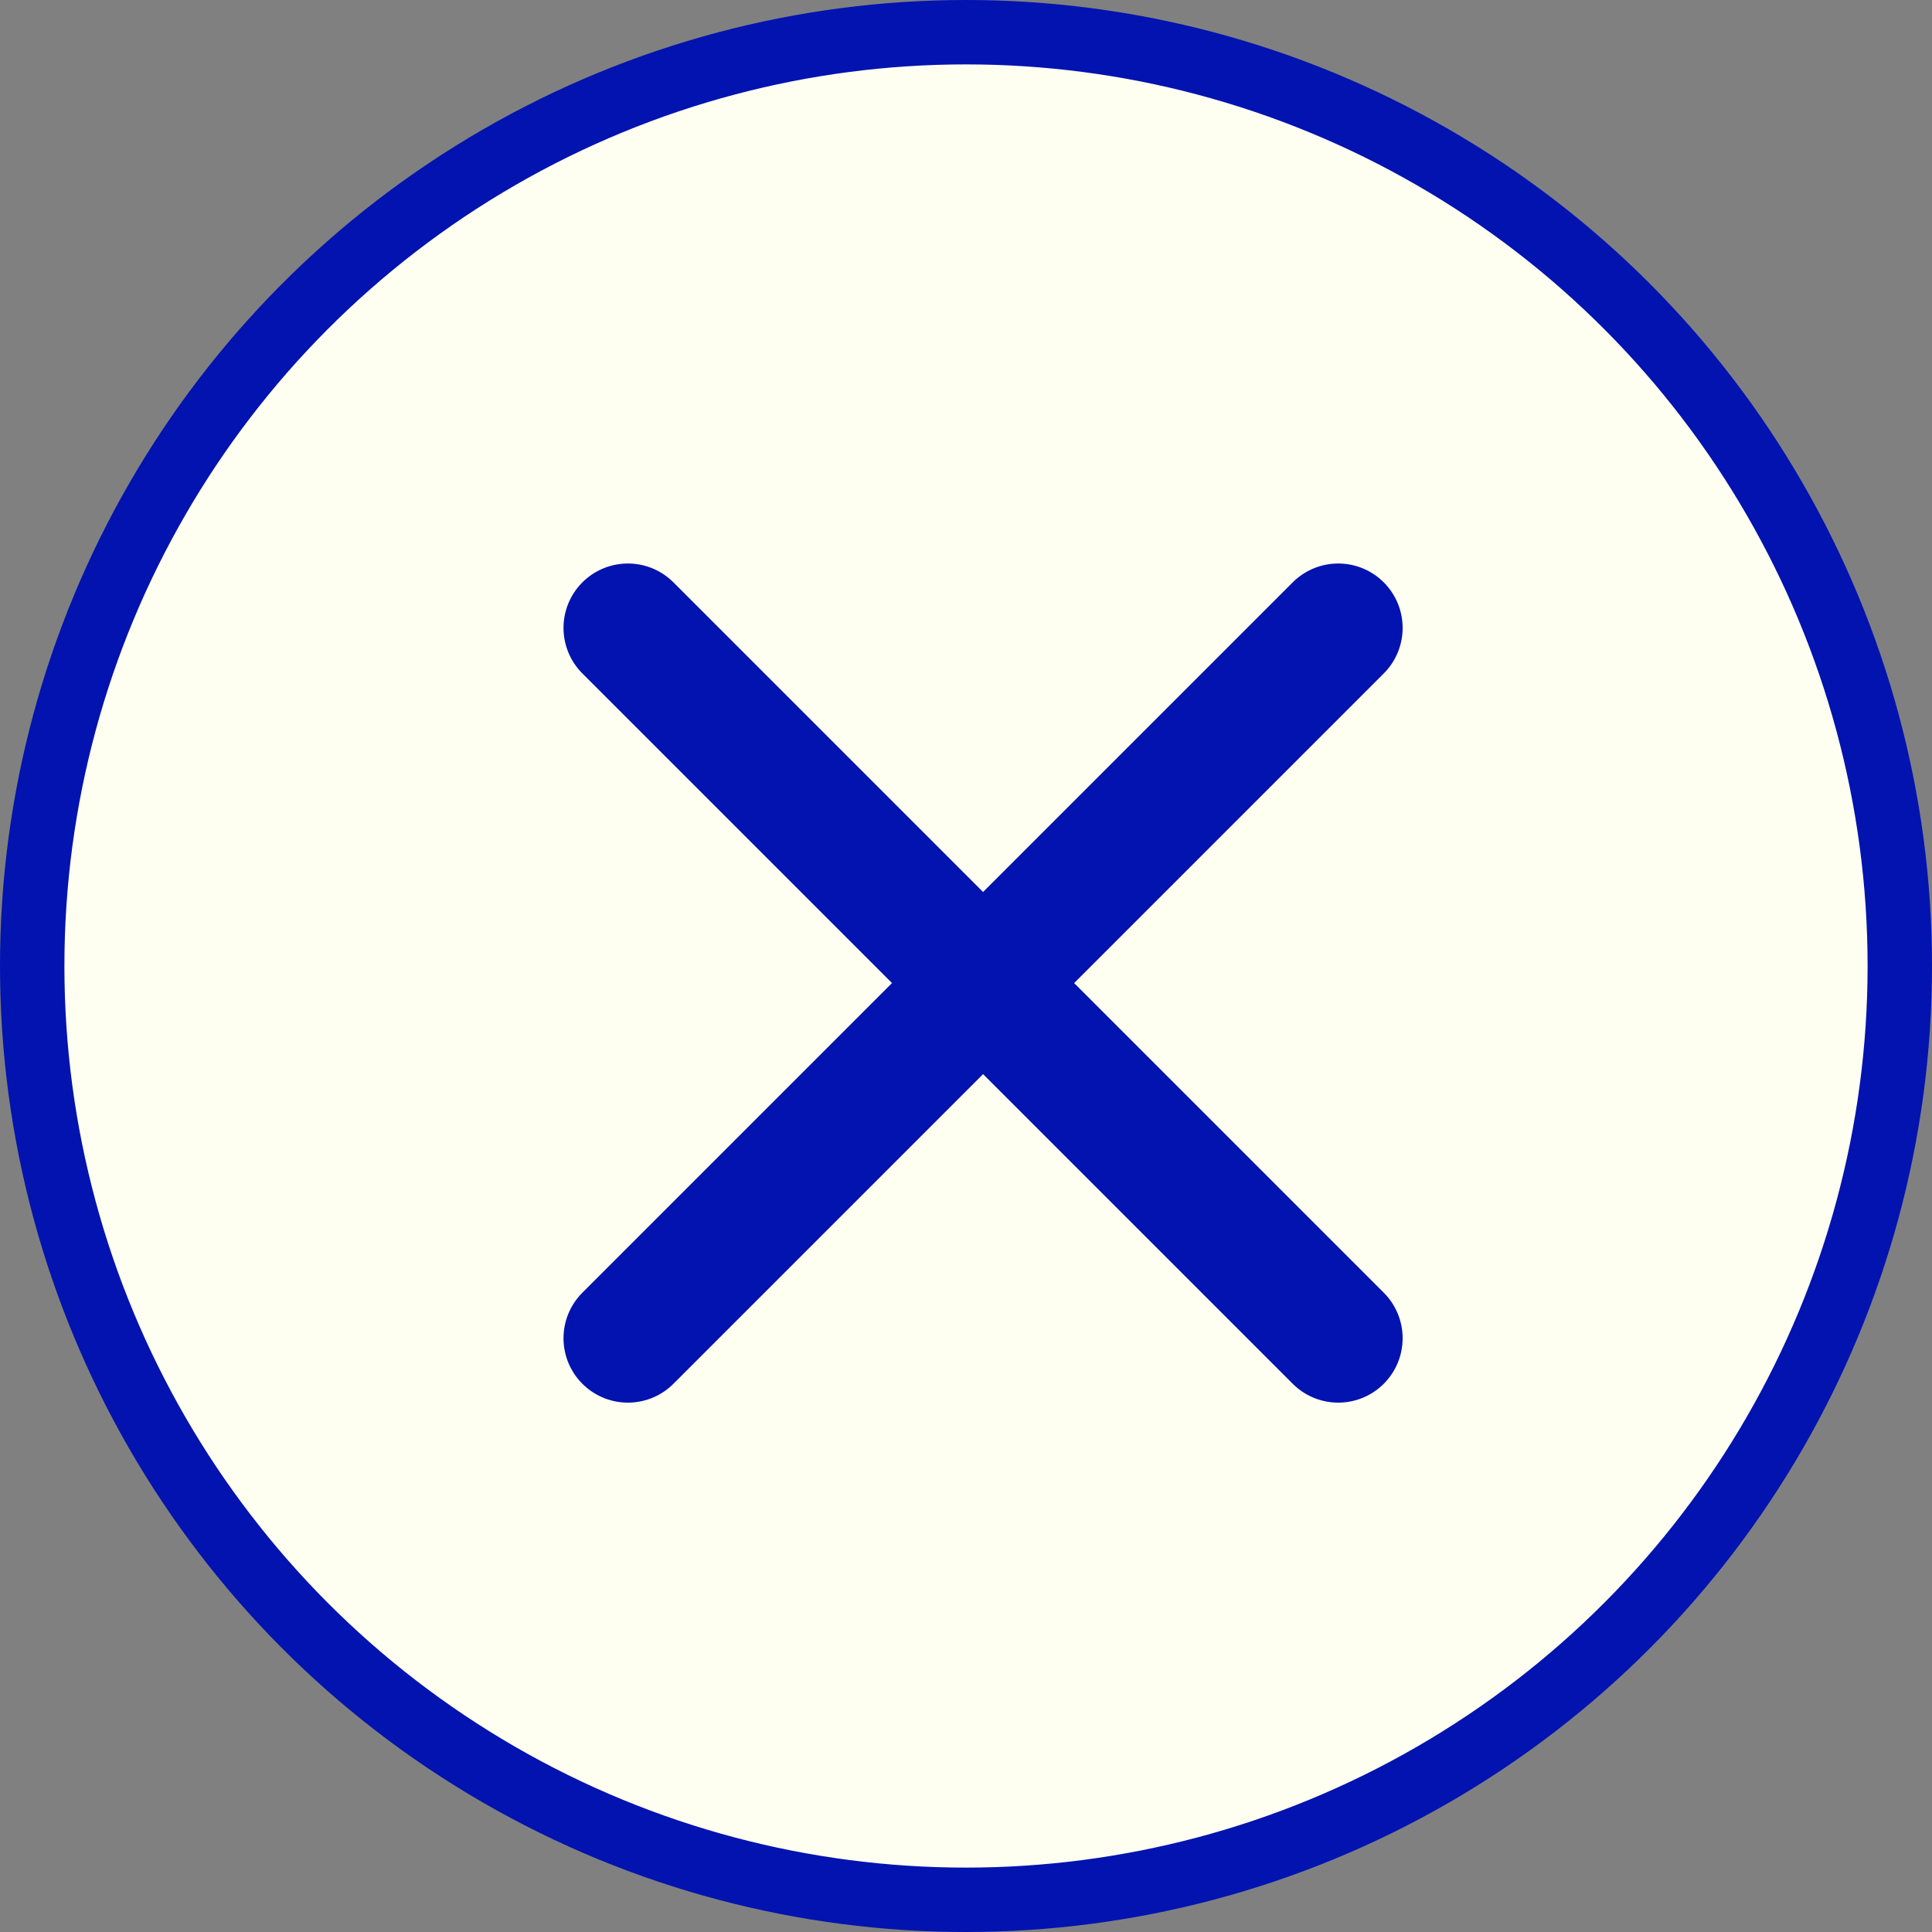
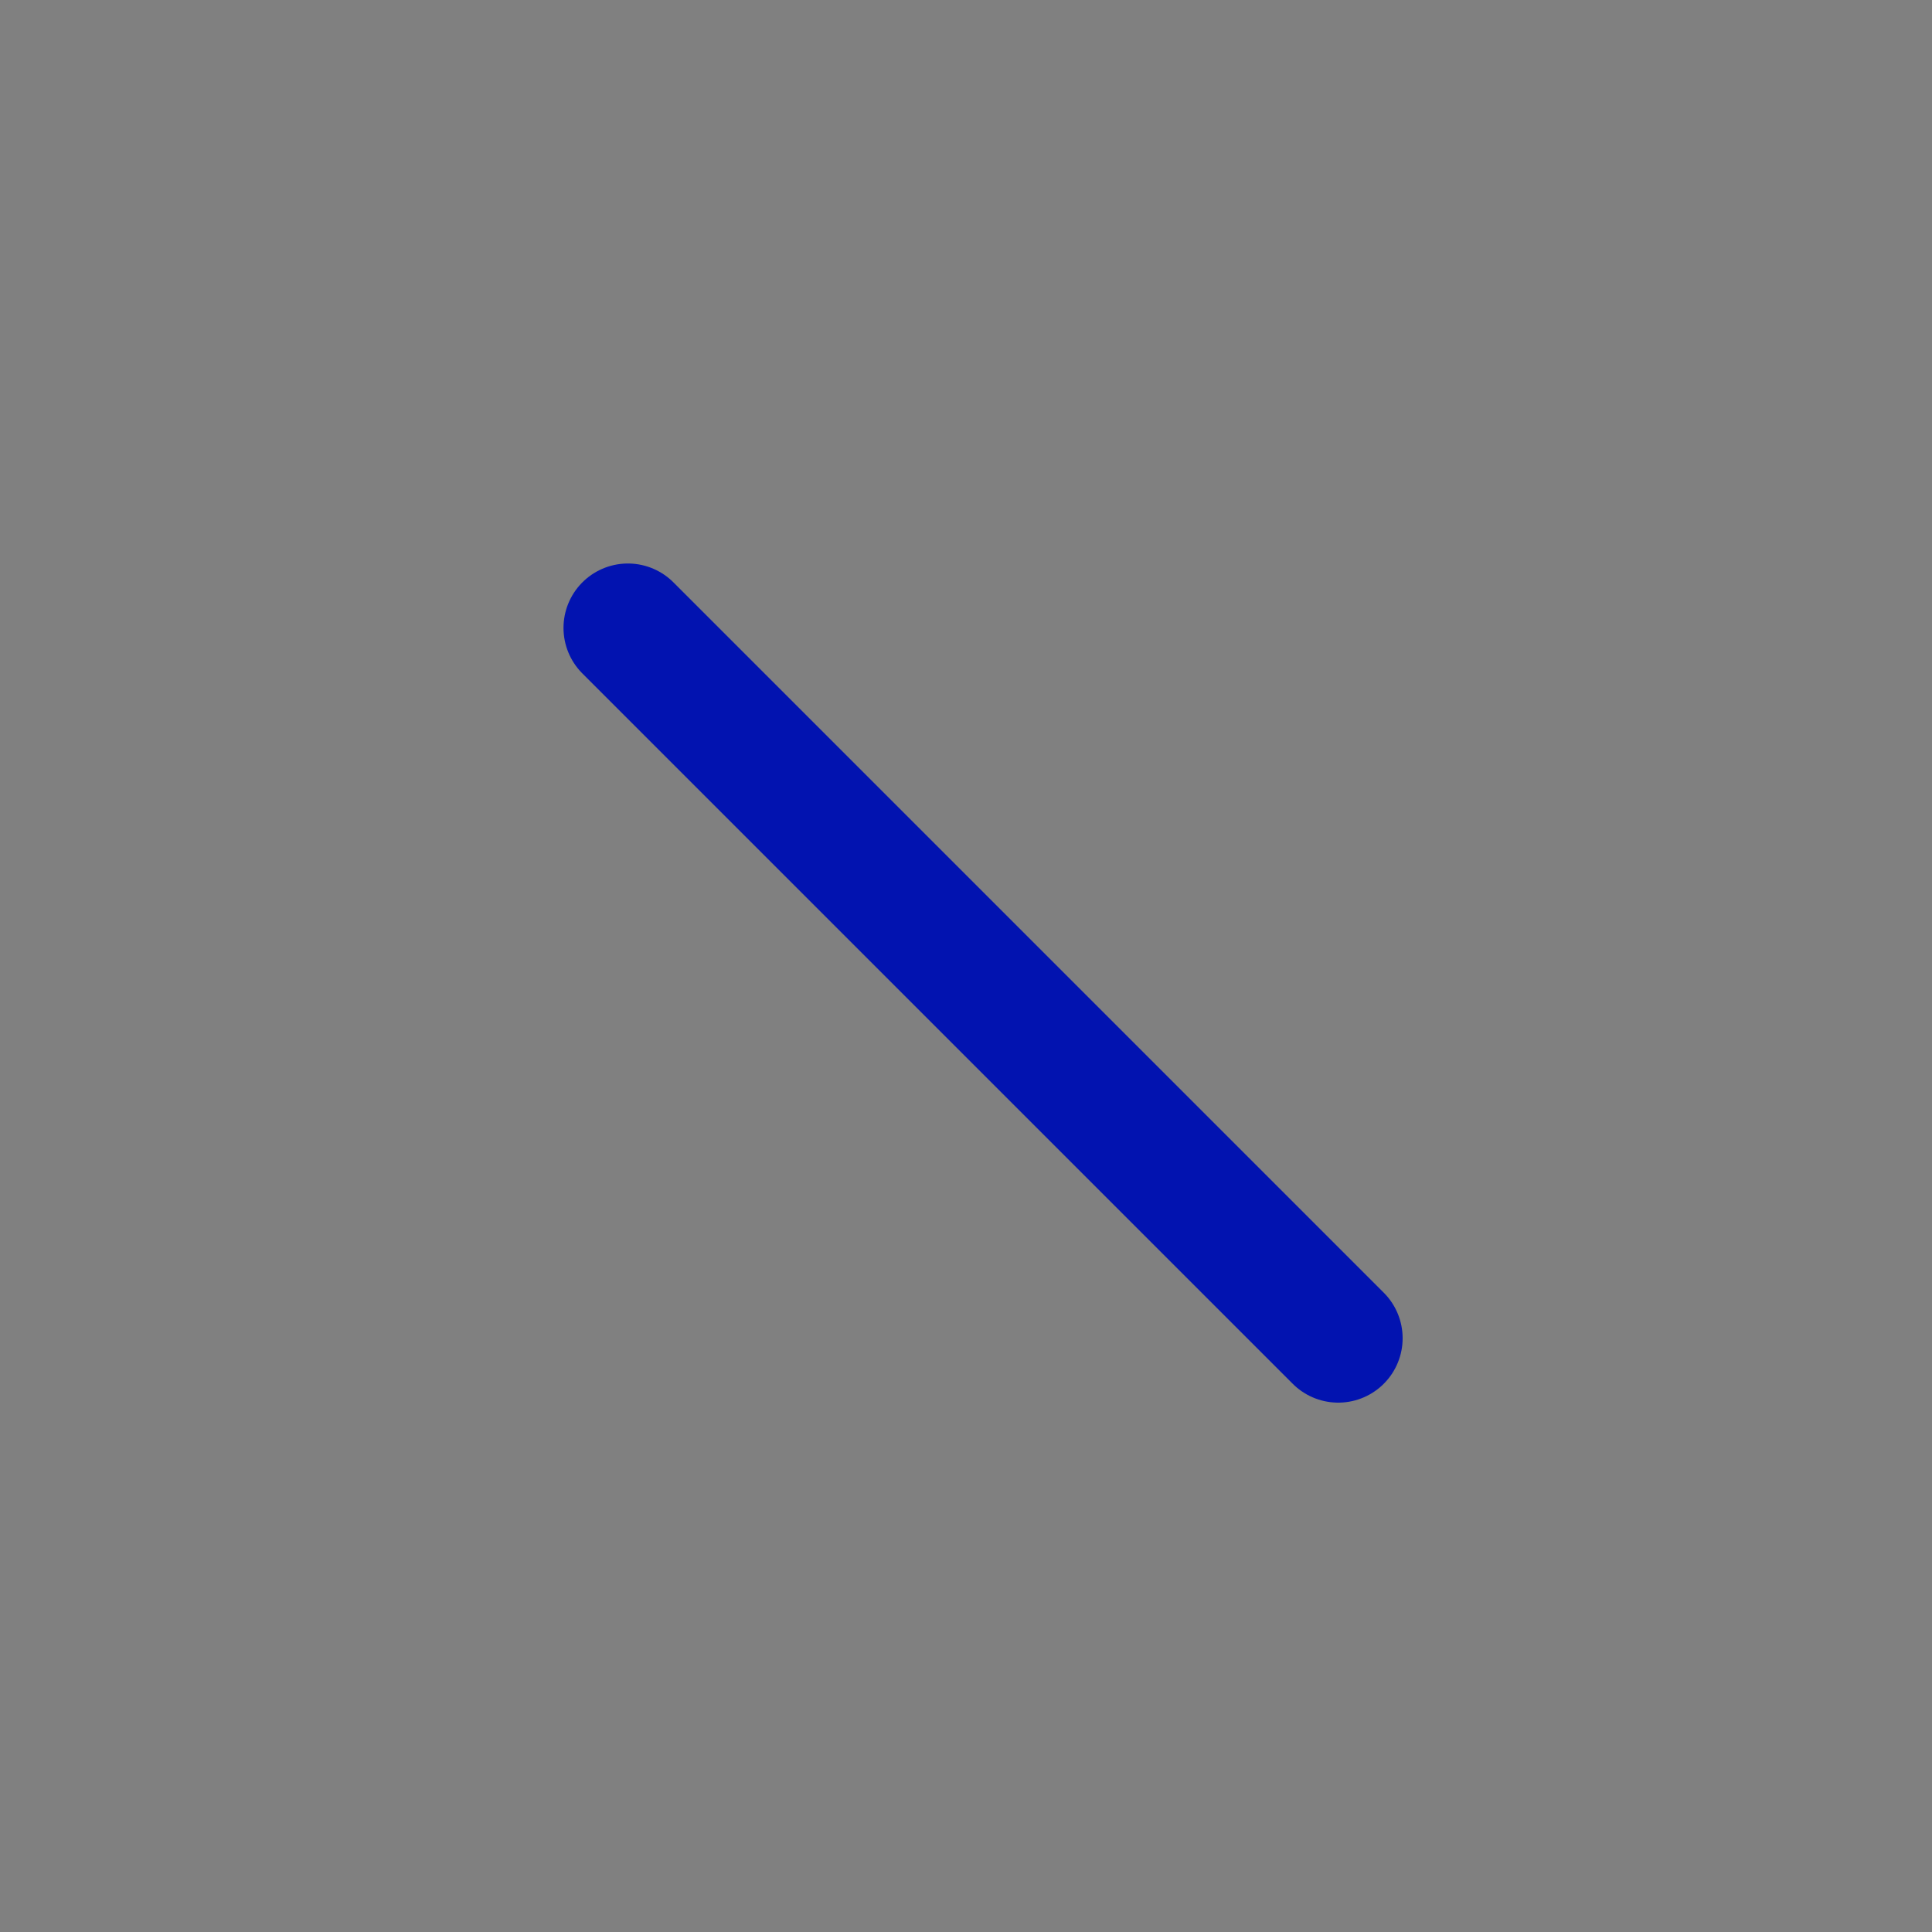
<svg xmlns="http://www.w3.org/2000/svg" width="30" height="30" viewBox="0 0 30 30" fill="none">
  <rect x="0" y="0" width="30" height="30" fill="#808080" stroke="none" />
-   <circle cx="15" cy="15" r="14.5" fill="#FFFFF1" stroke="#0213B0" />
  <path d="M20.78 20.78L9.75 9.75" stroke="#0213B0" stroke-width="2" stroke-linecap="round" />
-   <path d="M9.75 20.78L20.78 9.75" stroke="#0213B0" stroke-width="2" stroke-linecap="round" />
</svg>